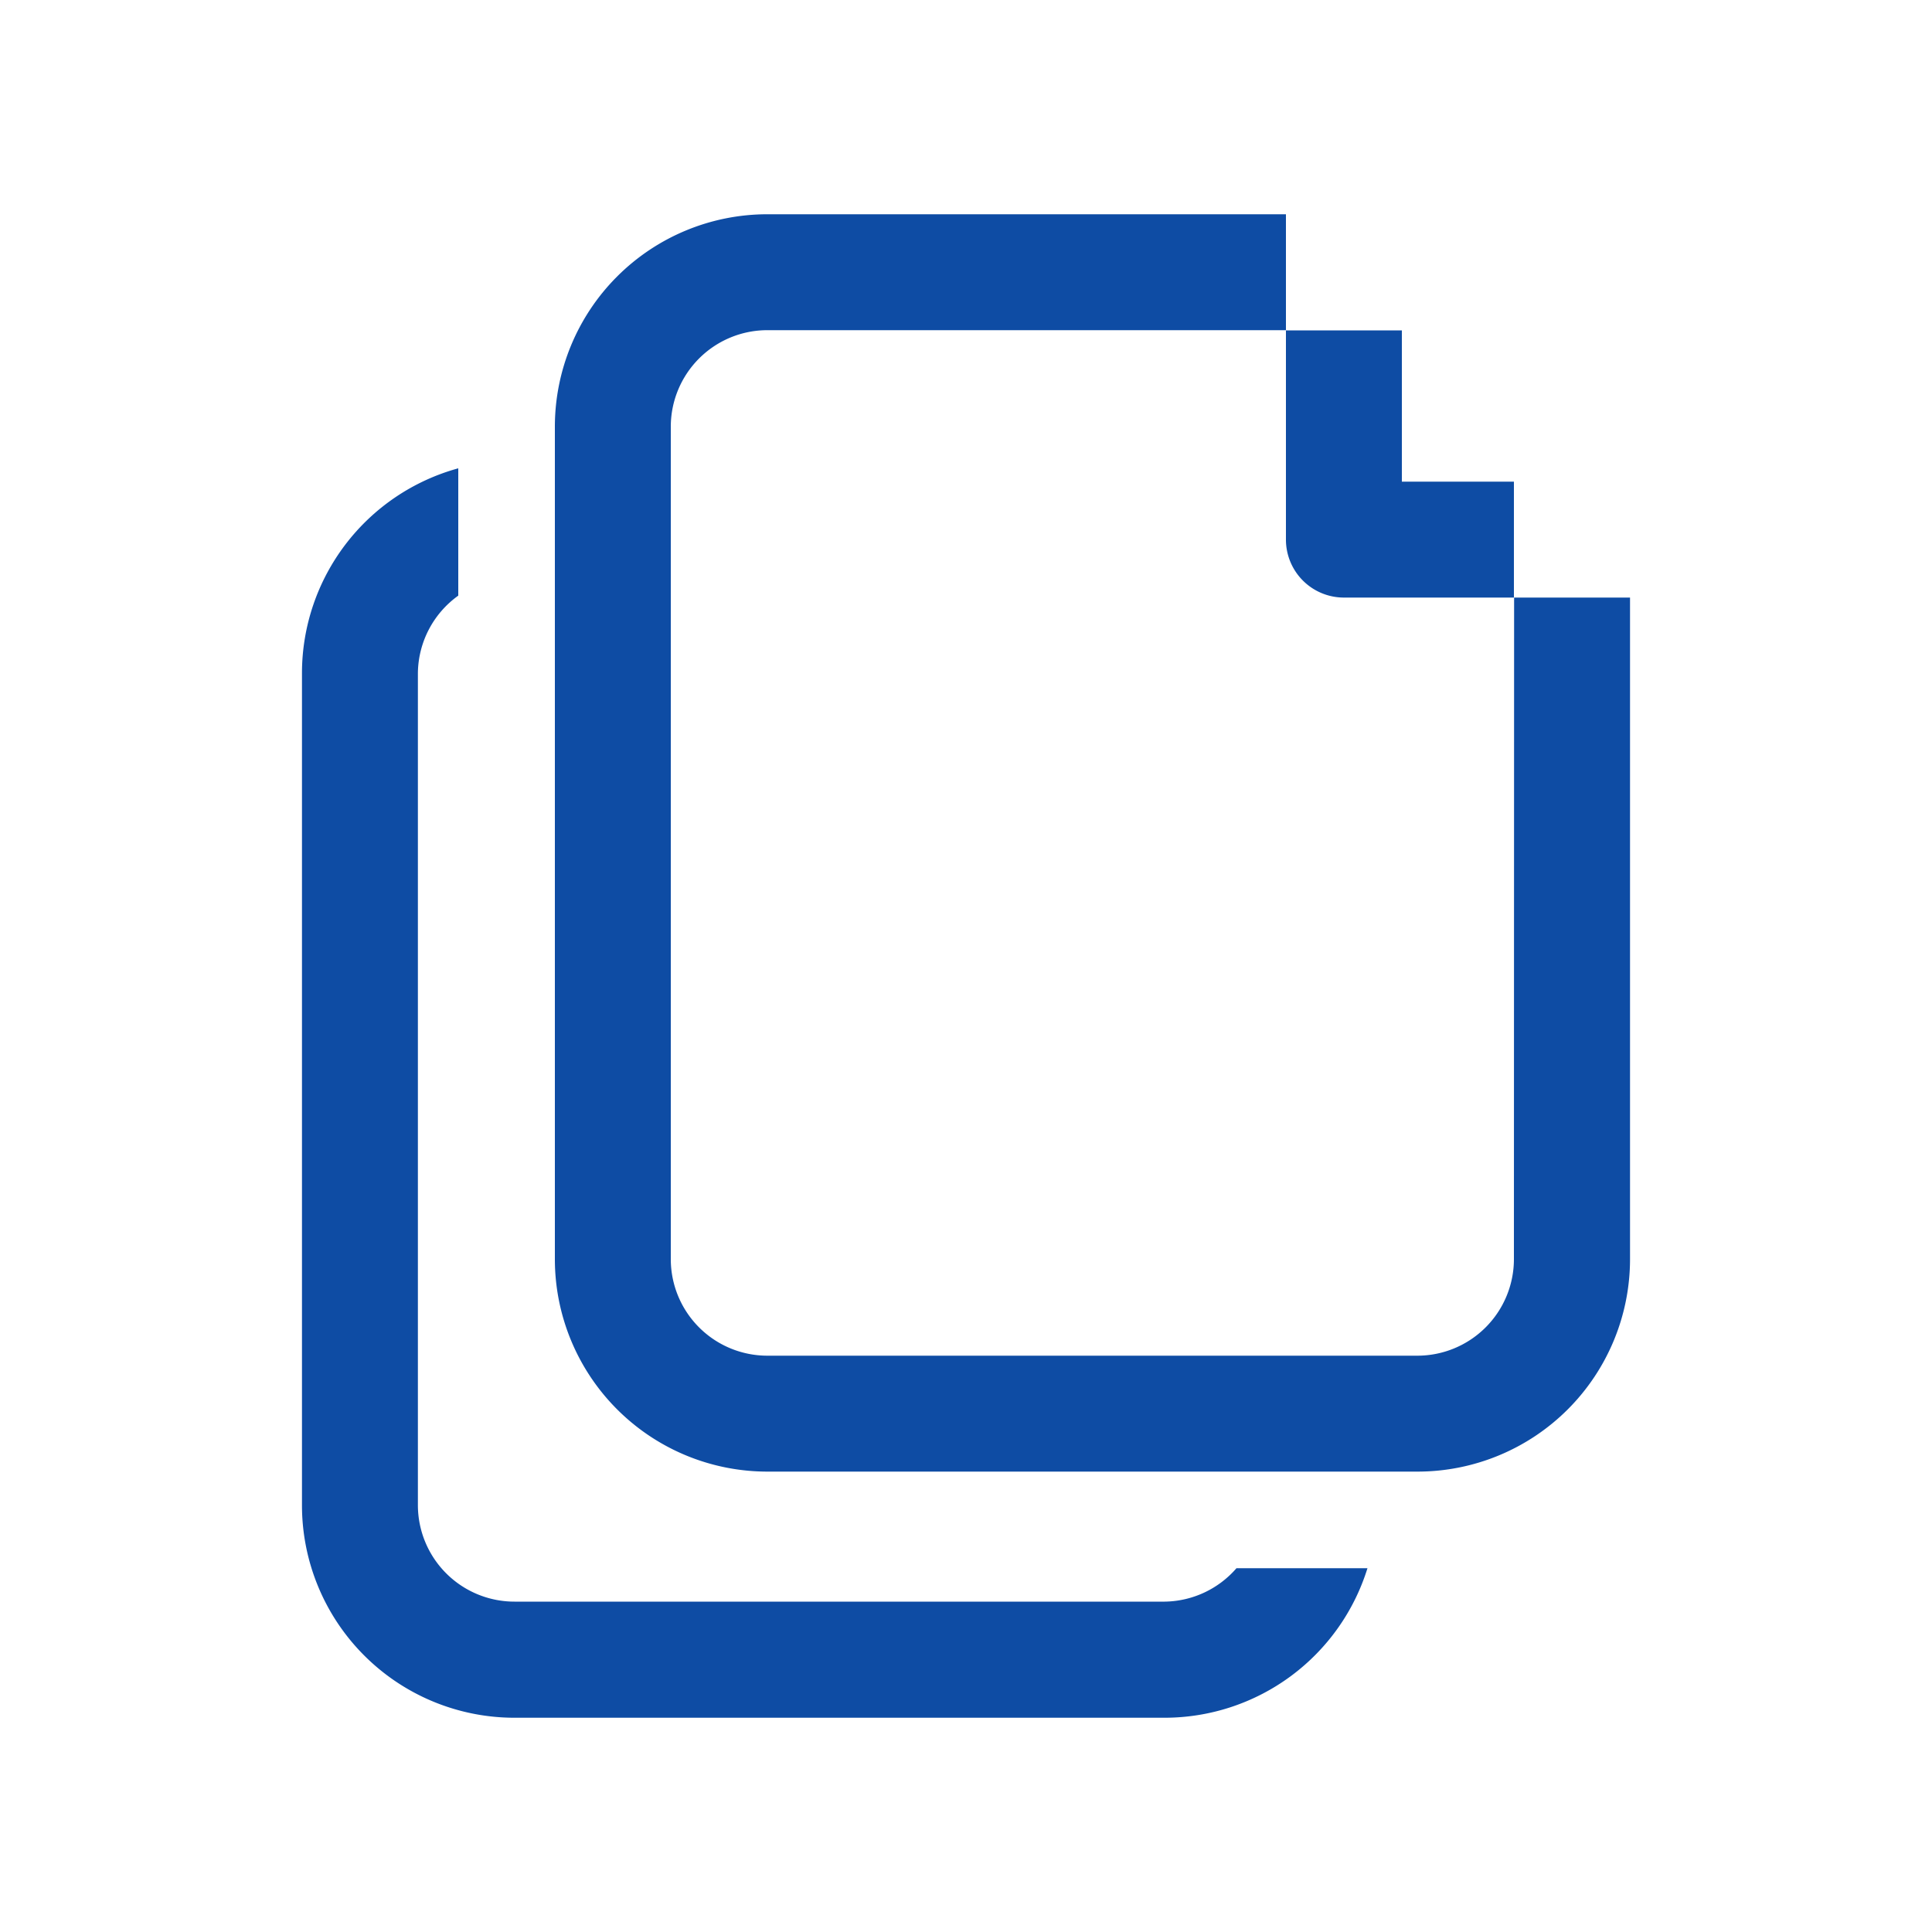
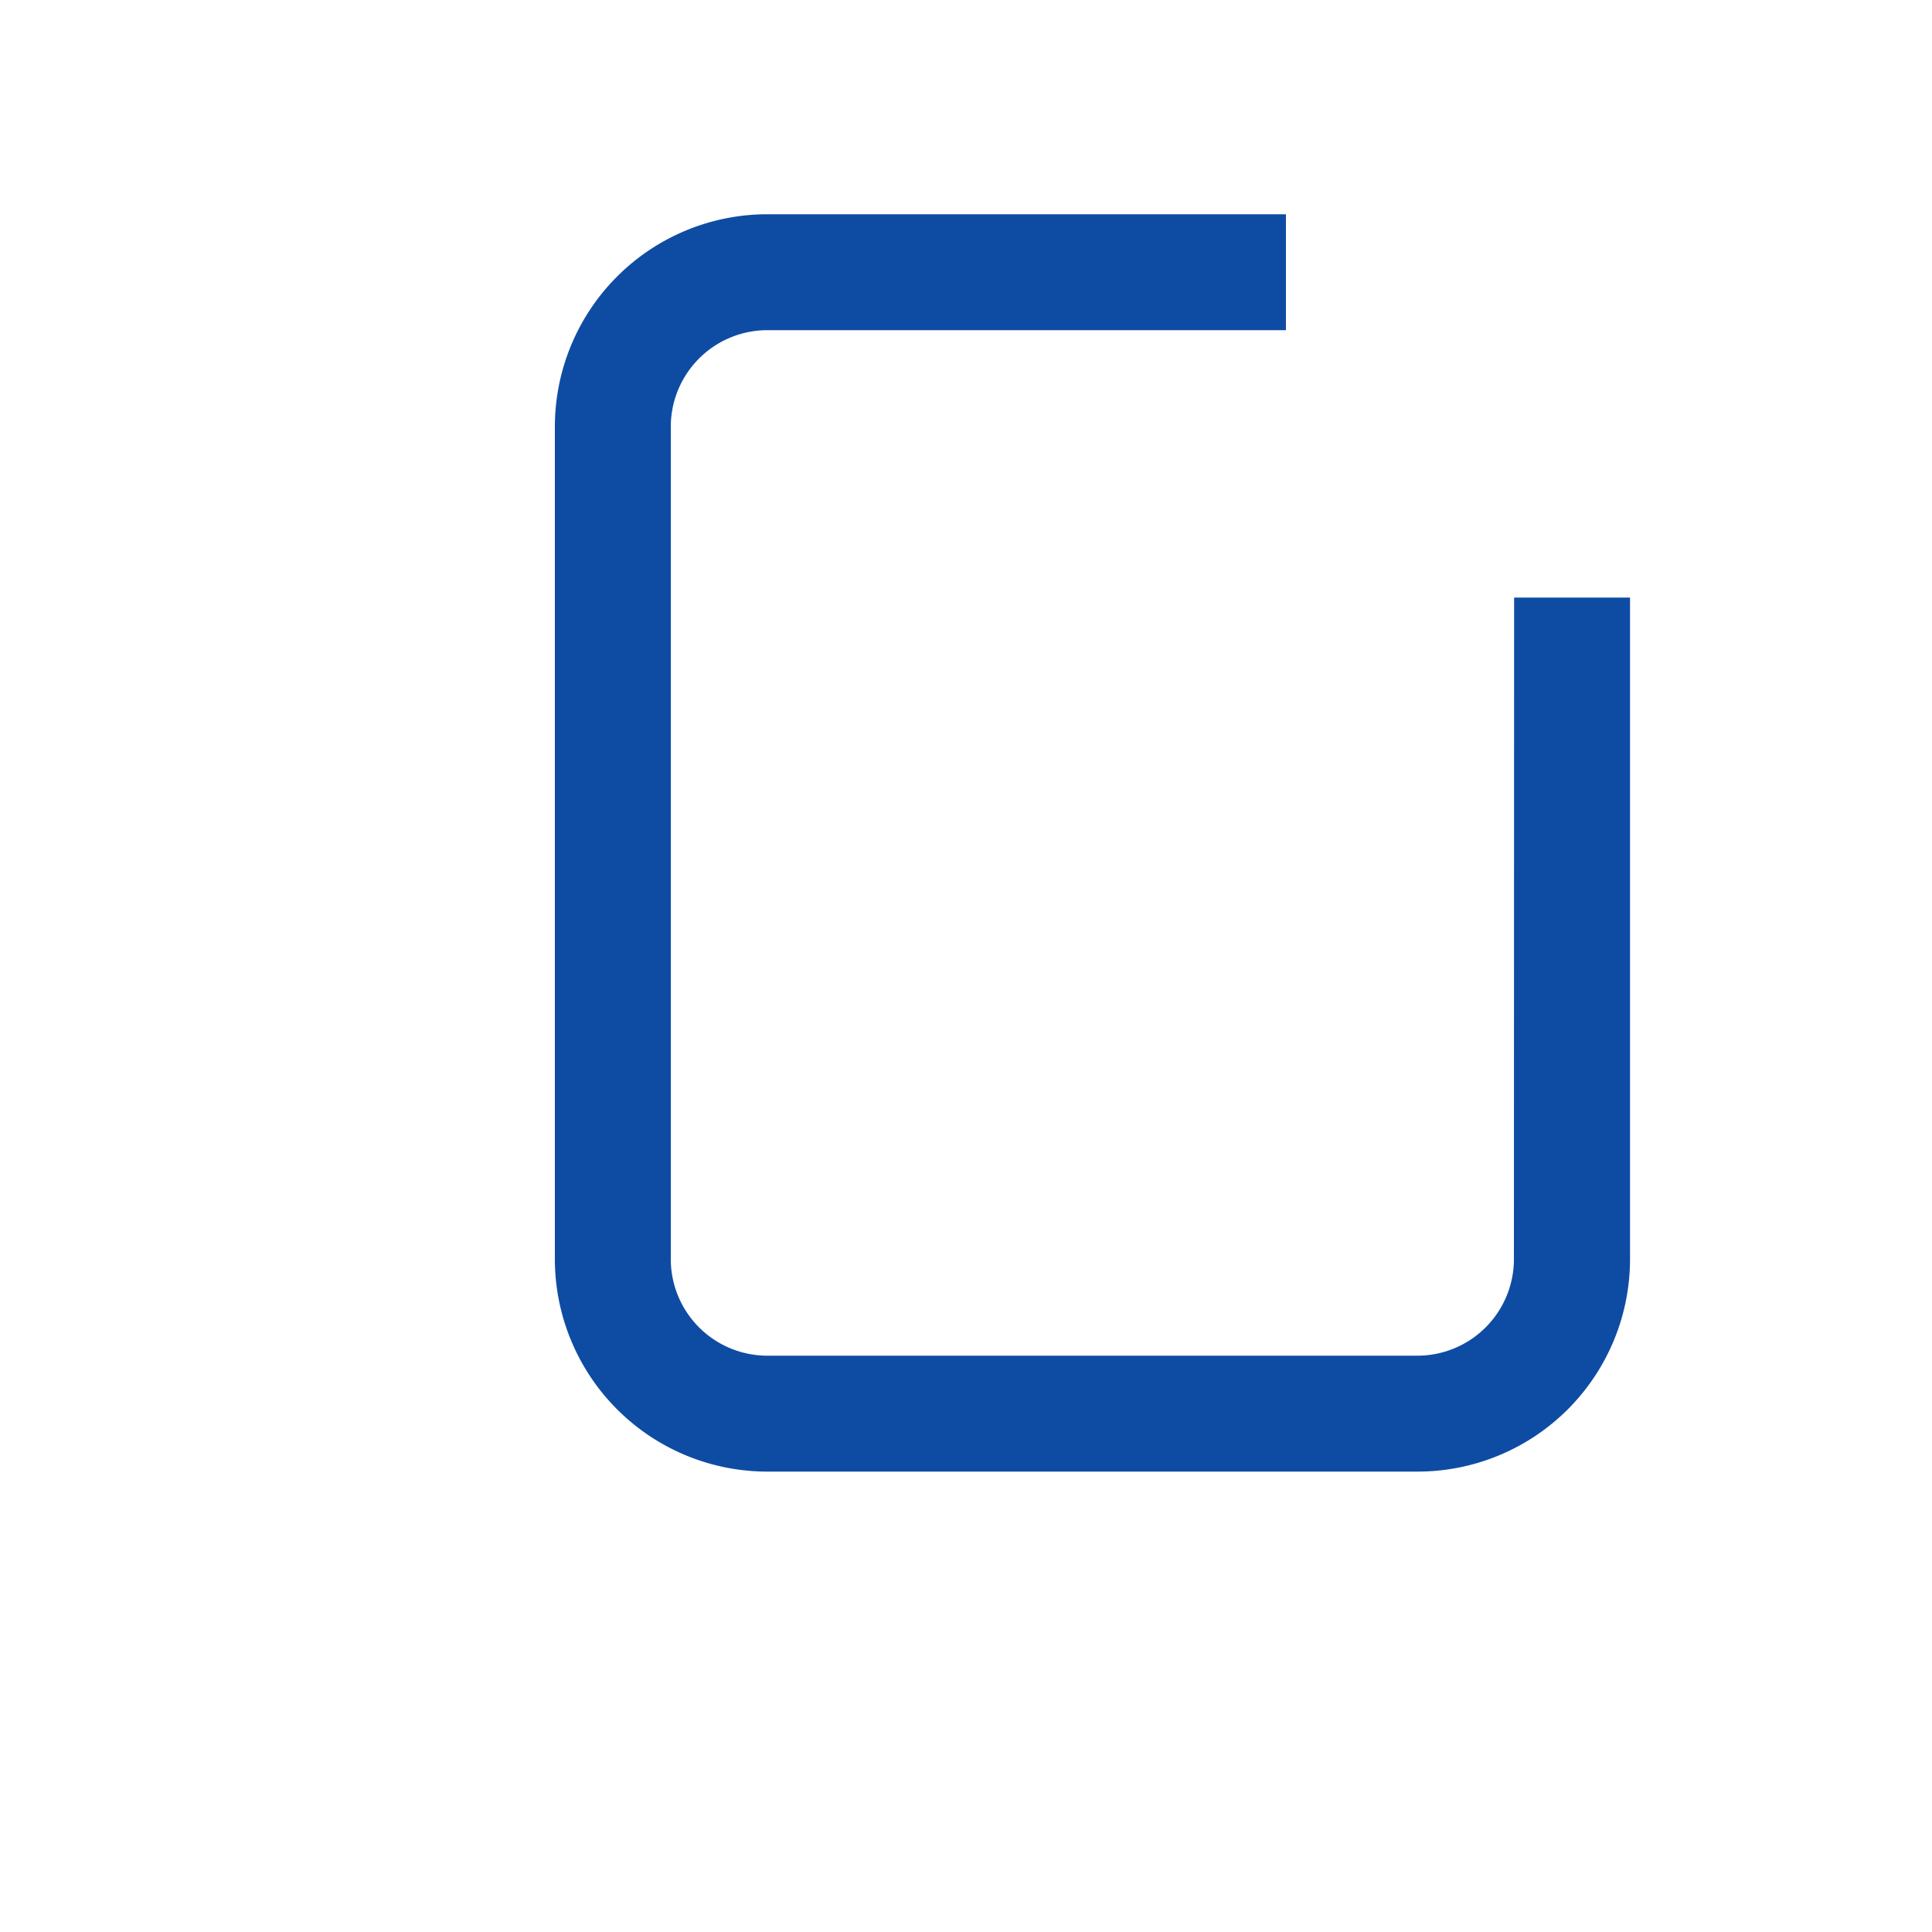
<svg xmlns="http://www.w3.org/2000/svg" id="Capa_1" data-name="Capa 1" viewBox="0 0 100 100">
  <defs>
    <style>.cls-1{fill:#0e4ca4;}</style>
  </defs>
-   <path class="cls-1" d="M60.28,82.9H26.63a5,5,0,0,1-5-5V34.83a5,5,0,0,1,2.09-4V24.24a11,11,0,0,0-8.09,10.59V77.91a11,11,0,0,0,11,11H60.28a11,11,0,0,0,10.5-7.74H64A5,5,0,0,1,60.28,82.9Z" />
  <path class="cls-1" d="M78.36,65.17a5,5,0,0,1-5,5H39.72a5,5,0,0,1-5-5V22.09a5,5,0,0,1,5-5H66.56v-6H39.72a11,11,0,0,0-11,11V65.17a11,11,0,0,0,11,11H73.37a11,11,0,0,0,11-11V30.93h-6Z" />
-   <path class="cls-1" d="M72.56,17.1h-6V27.93a3,3,0,0,0,3,3h8.8v-6h-5.8Z" />
</svg>